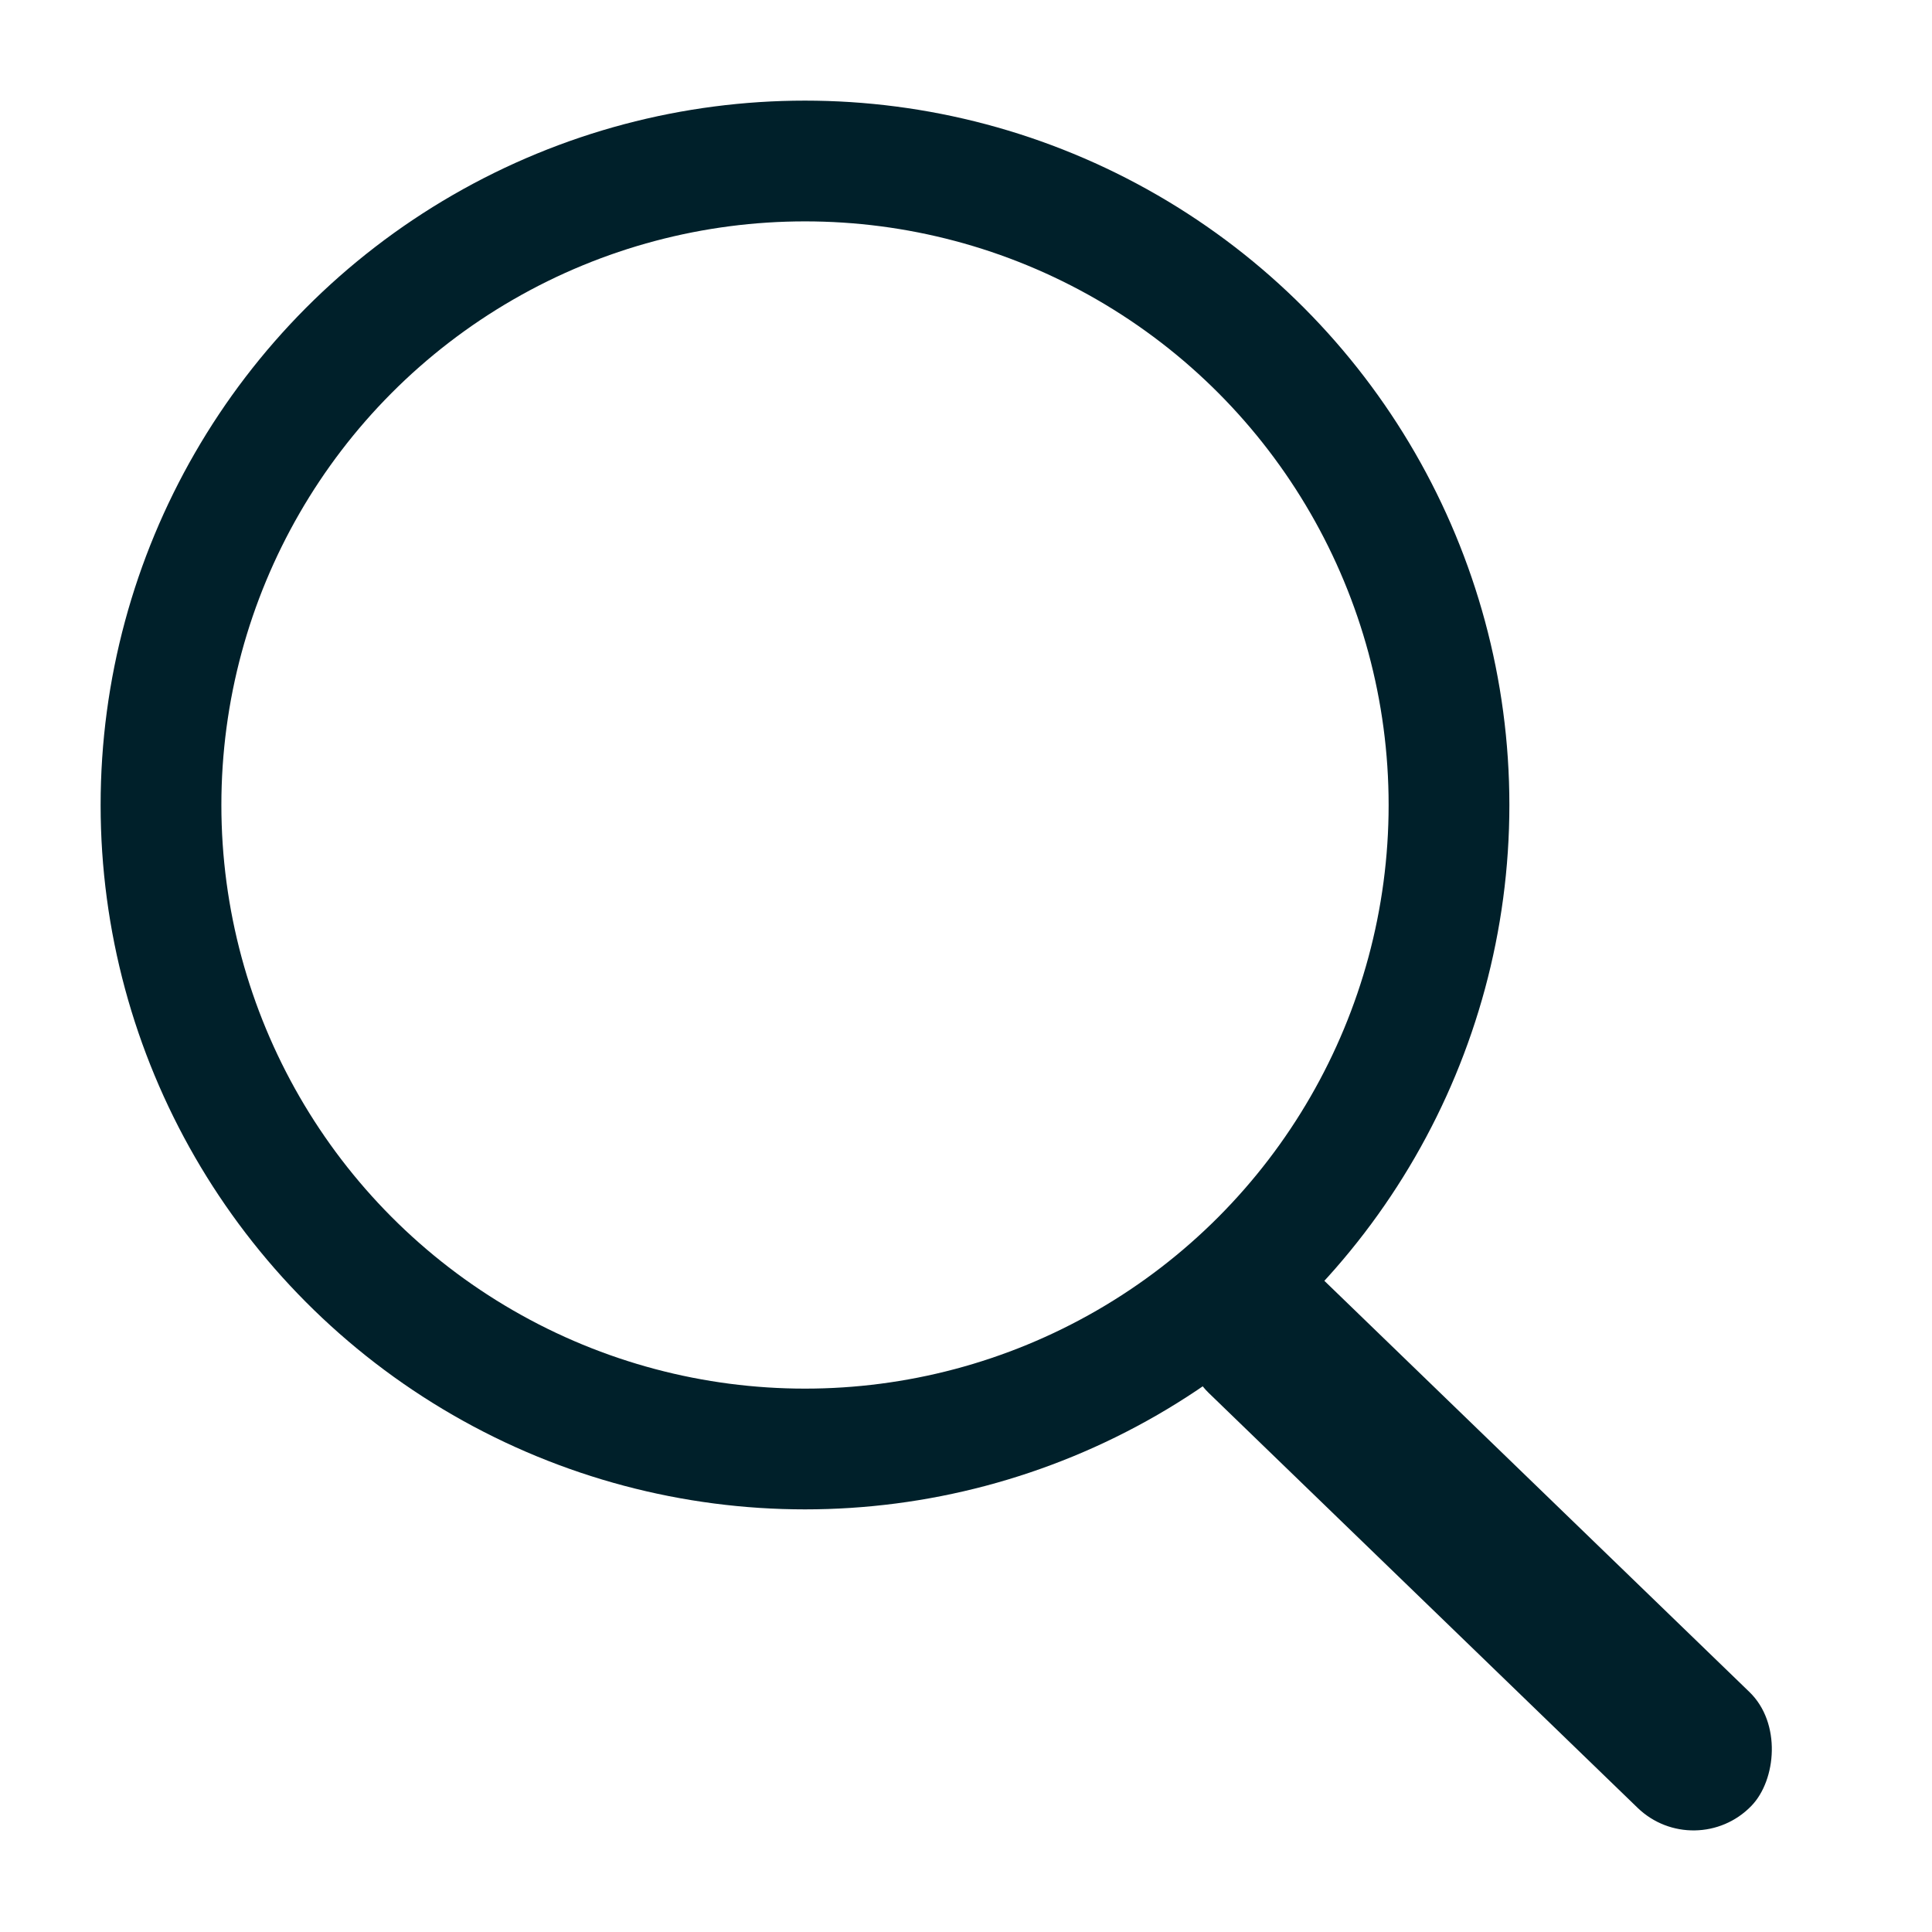
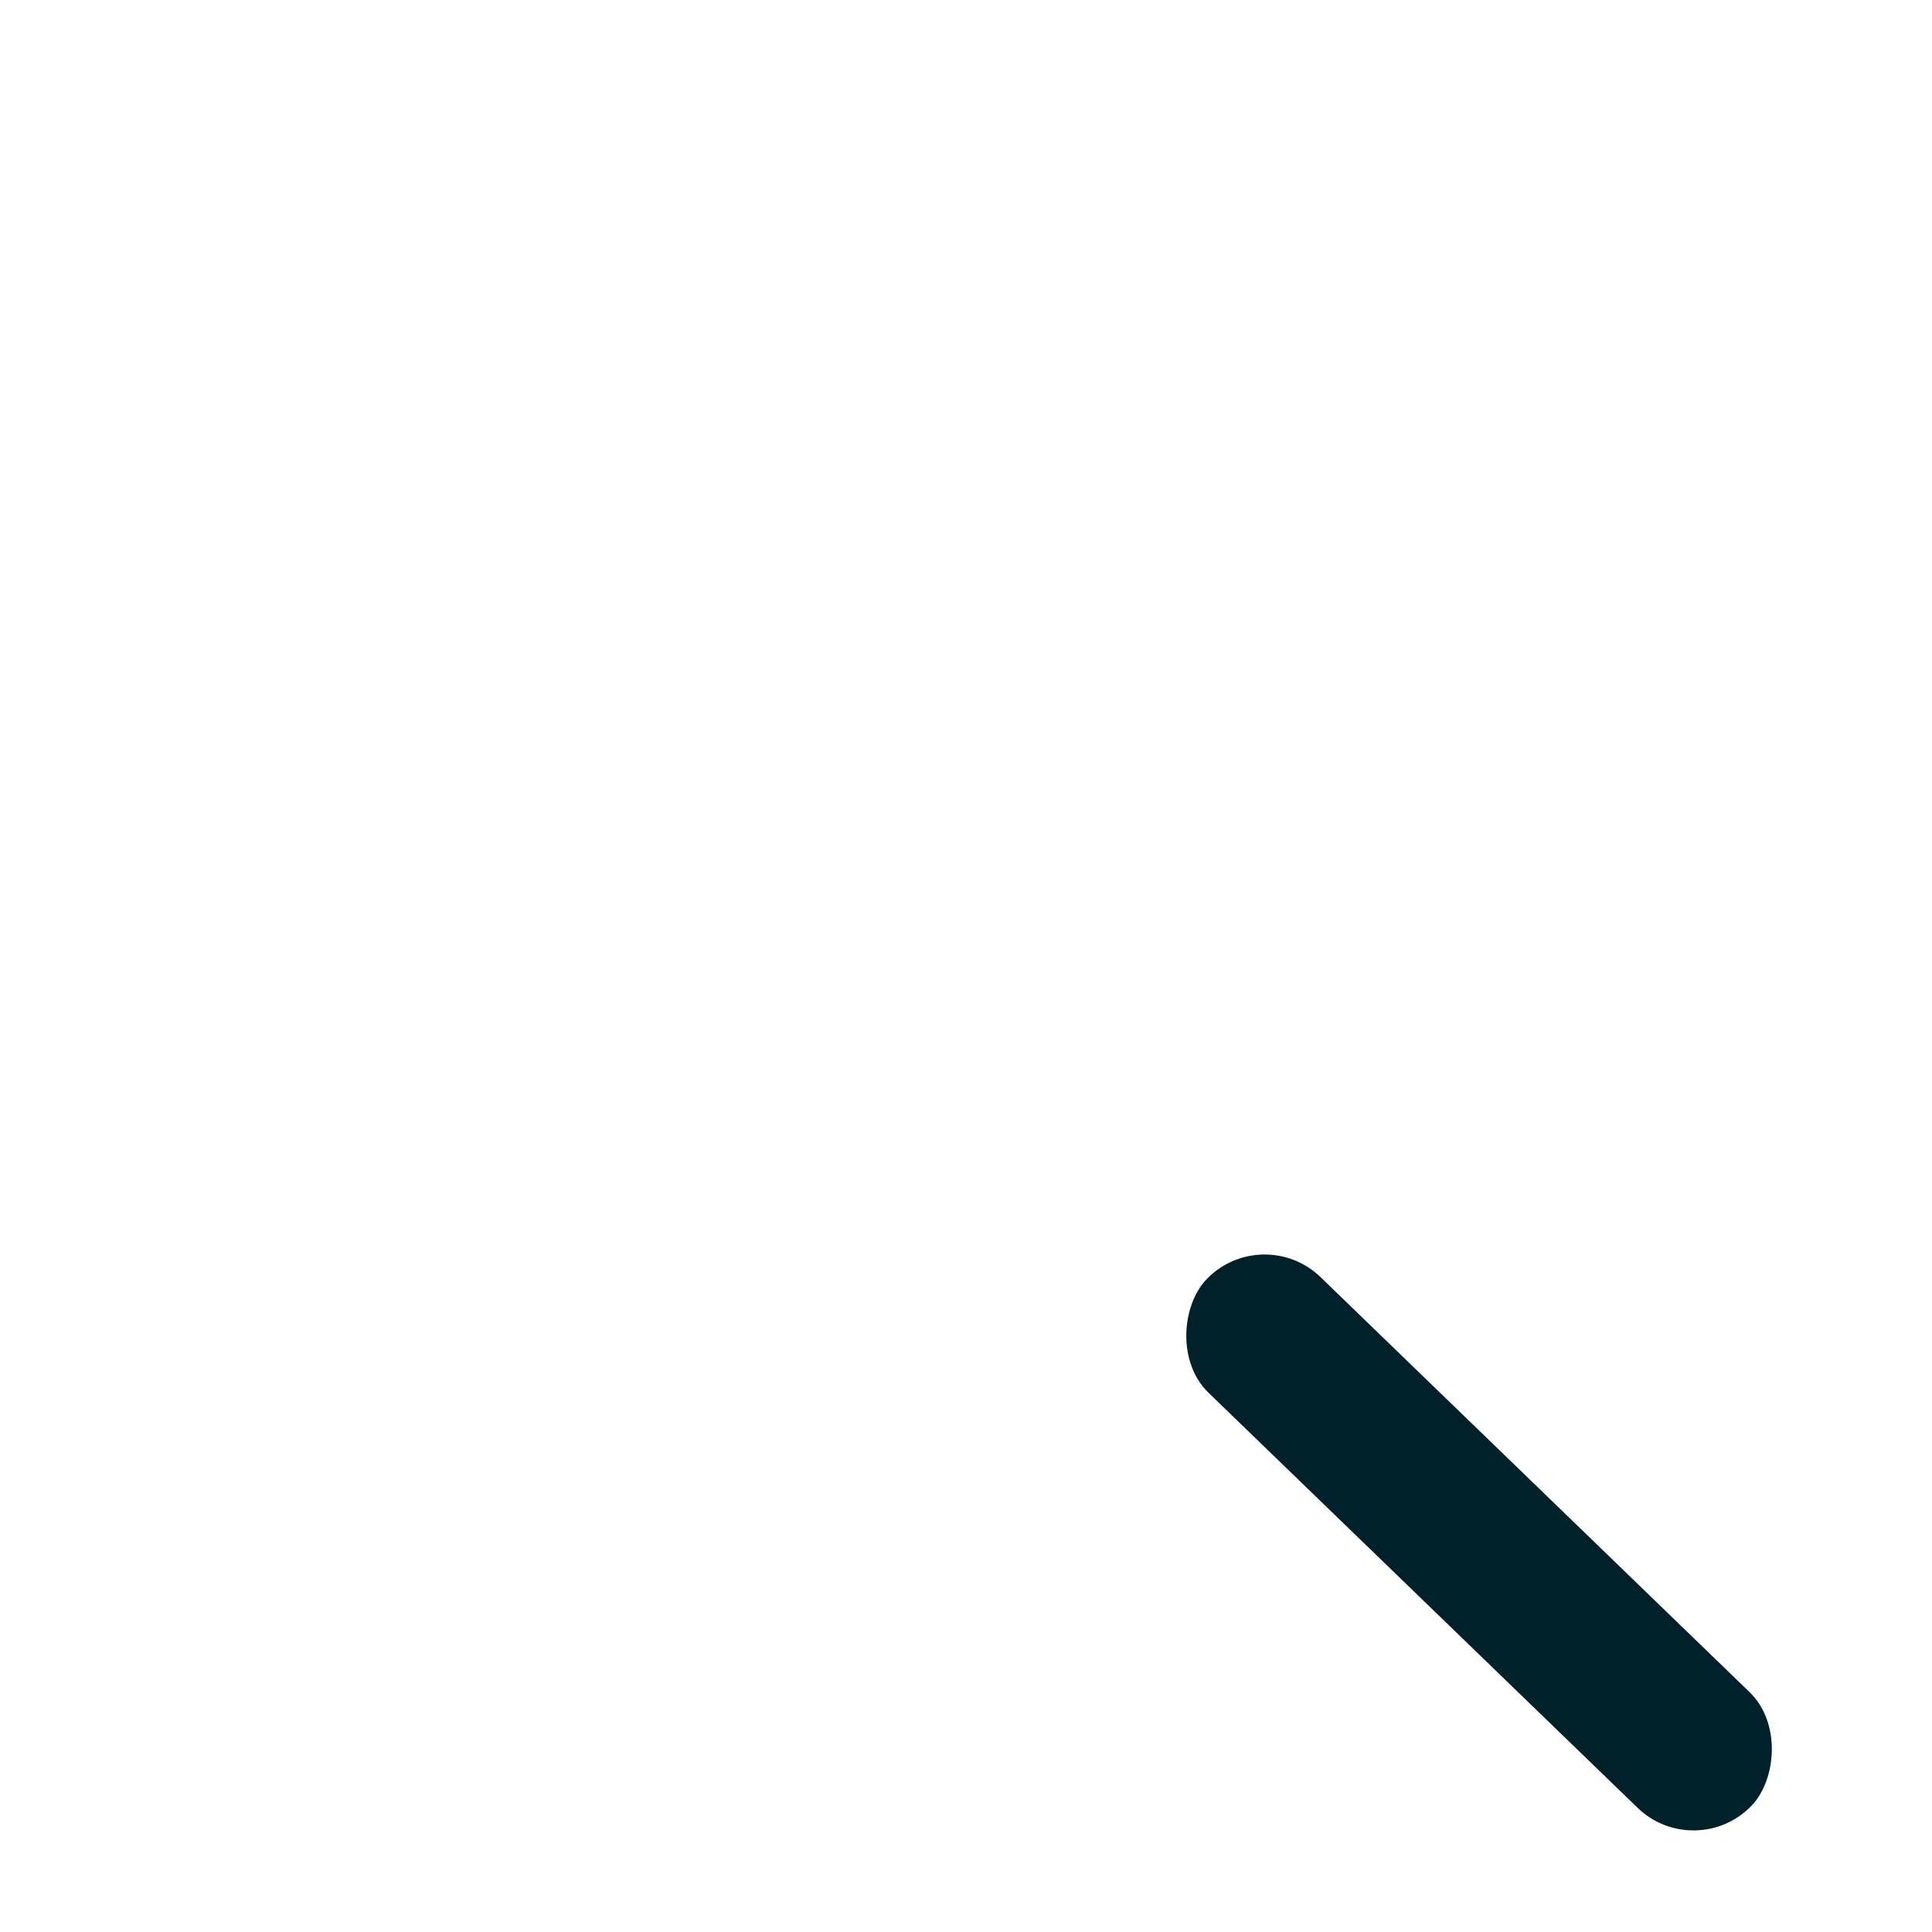
<svg xmlns="http://www.w3.org/2000/svg" width="24" height="24" viewBox="0 0 24 24" fill="none">
  <rect x="15.686" y="15.17" width="9.413" height="2" rx="1" transform="rotate(44.049 15.686 15.17)" fill="#00202A" />
-   <circle cx="10" cy="10" r="8" stroke="#00202A" stroke-width="1.5" />
</svg>